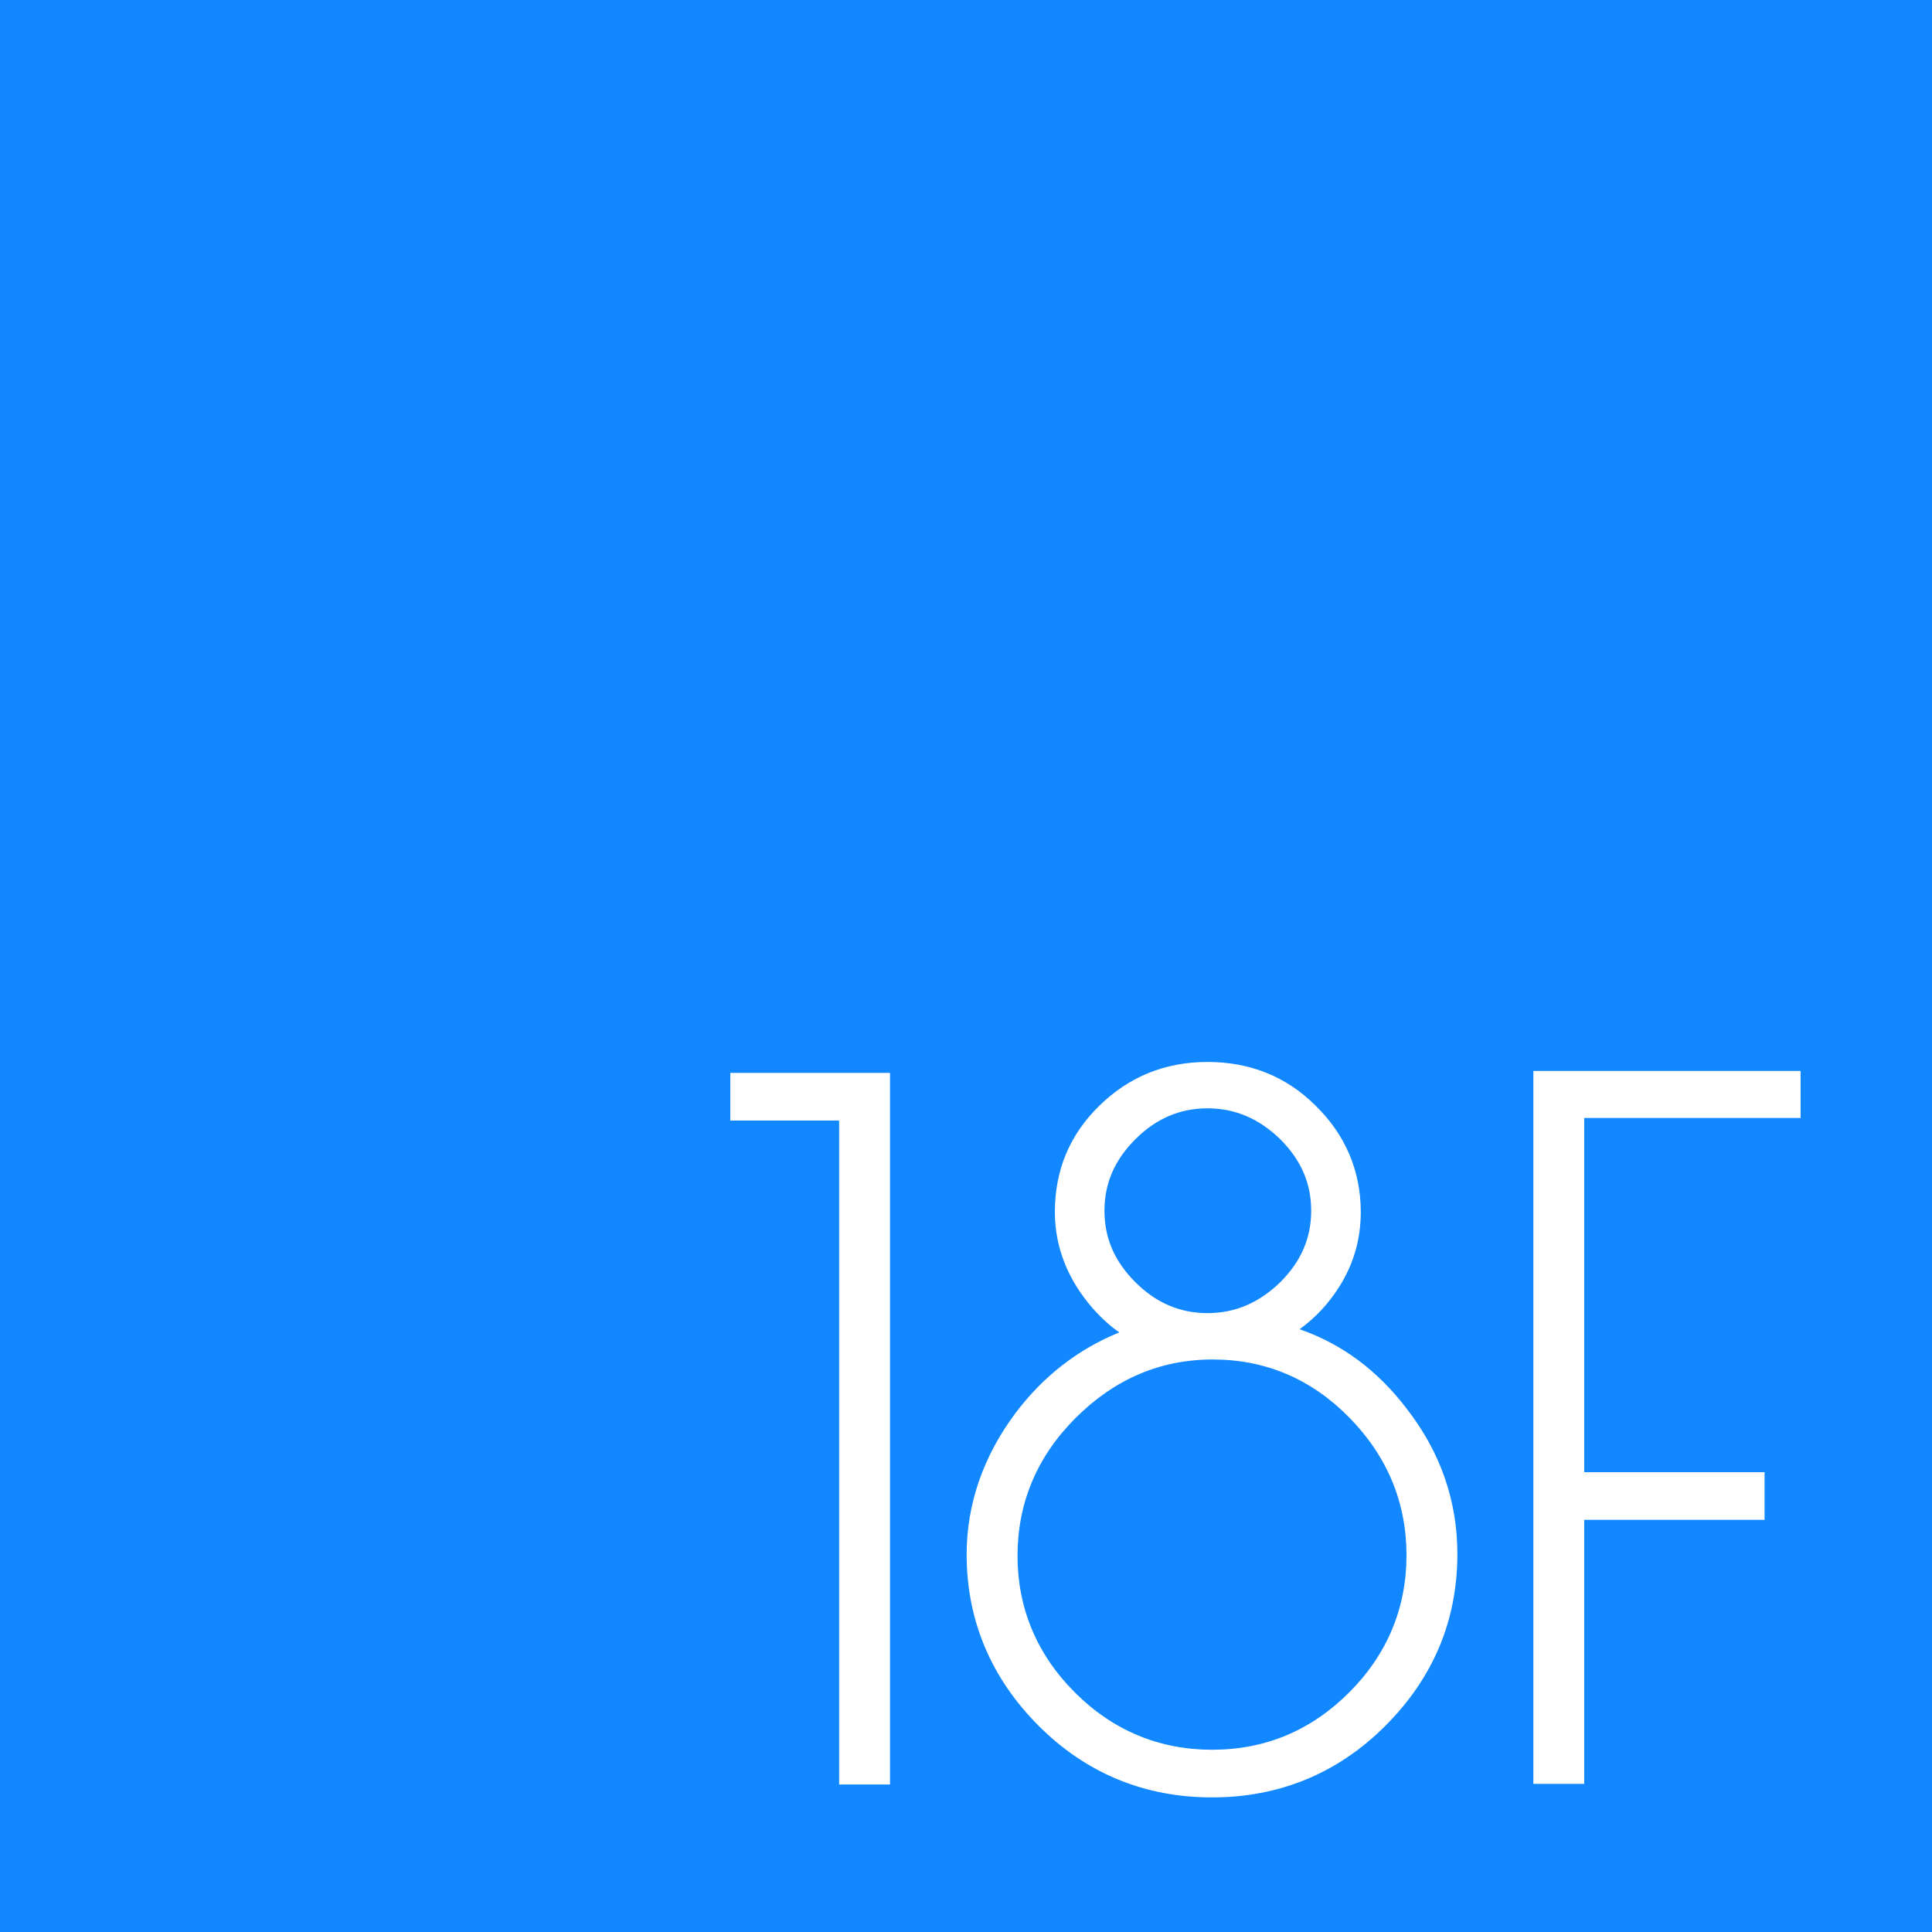
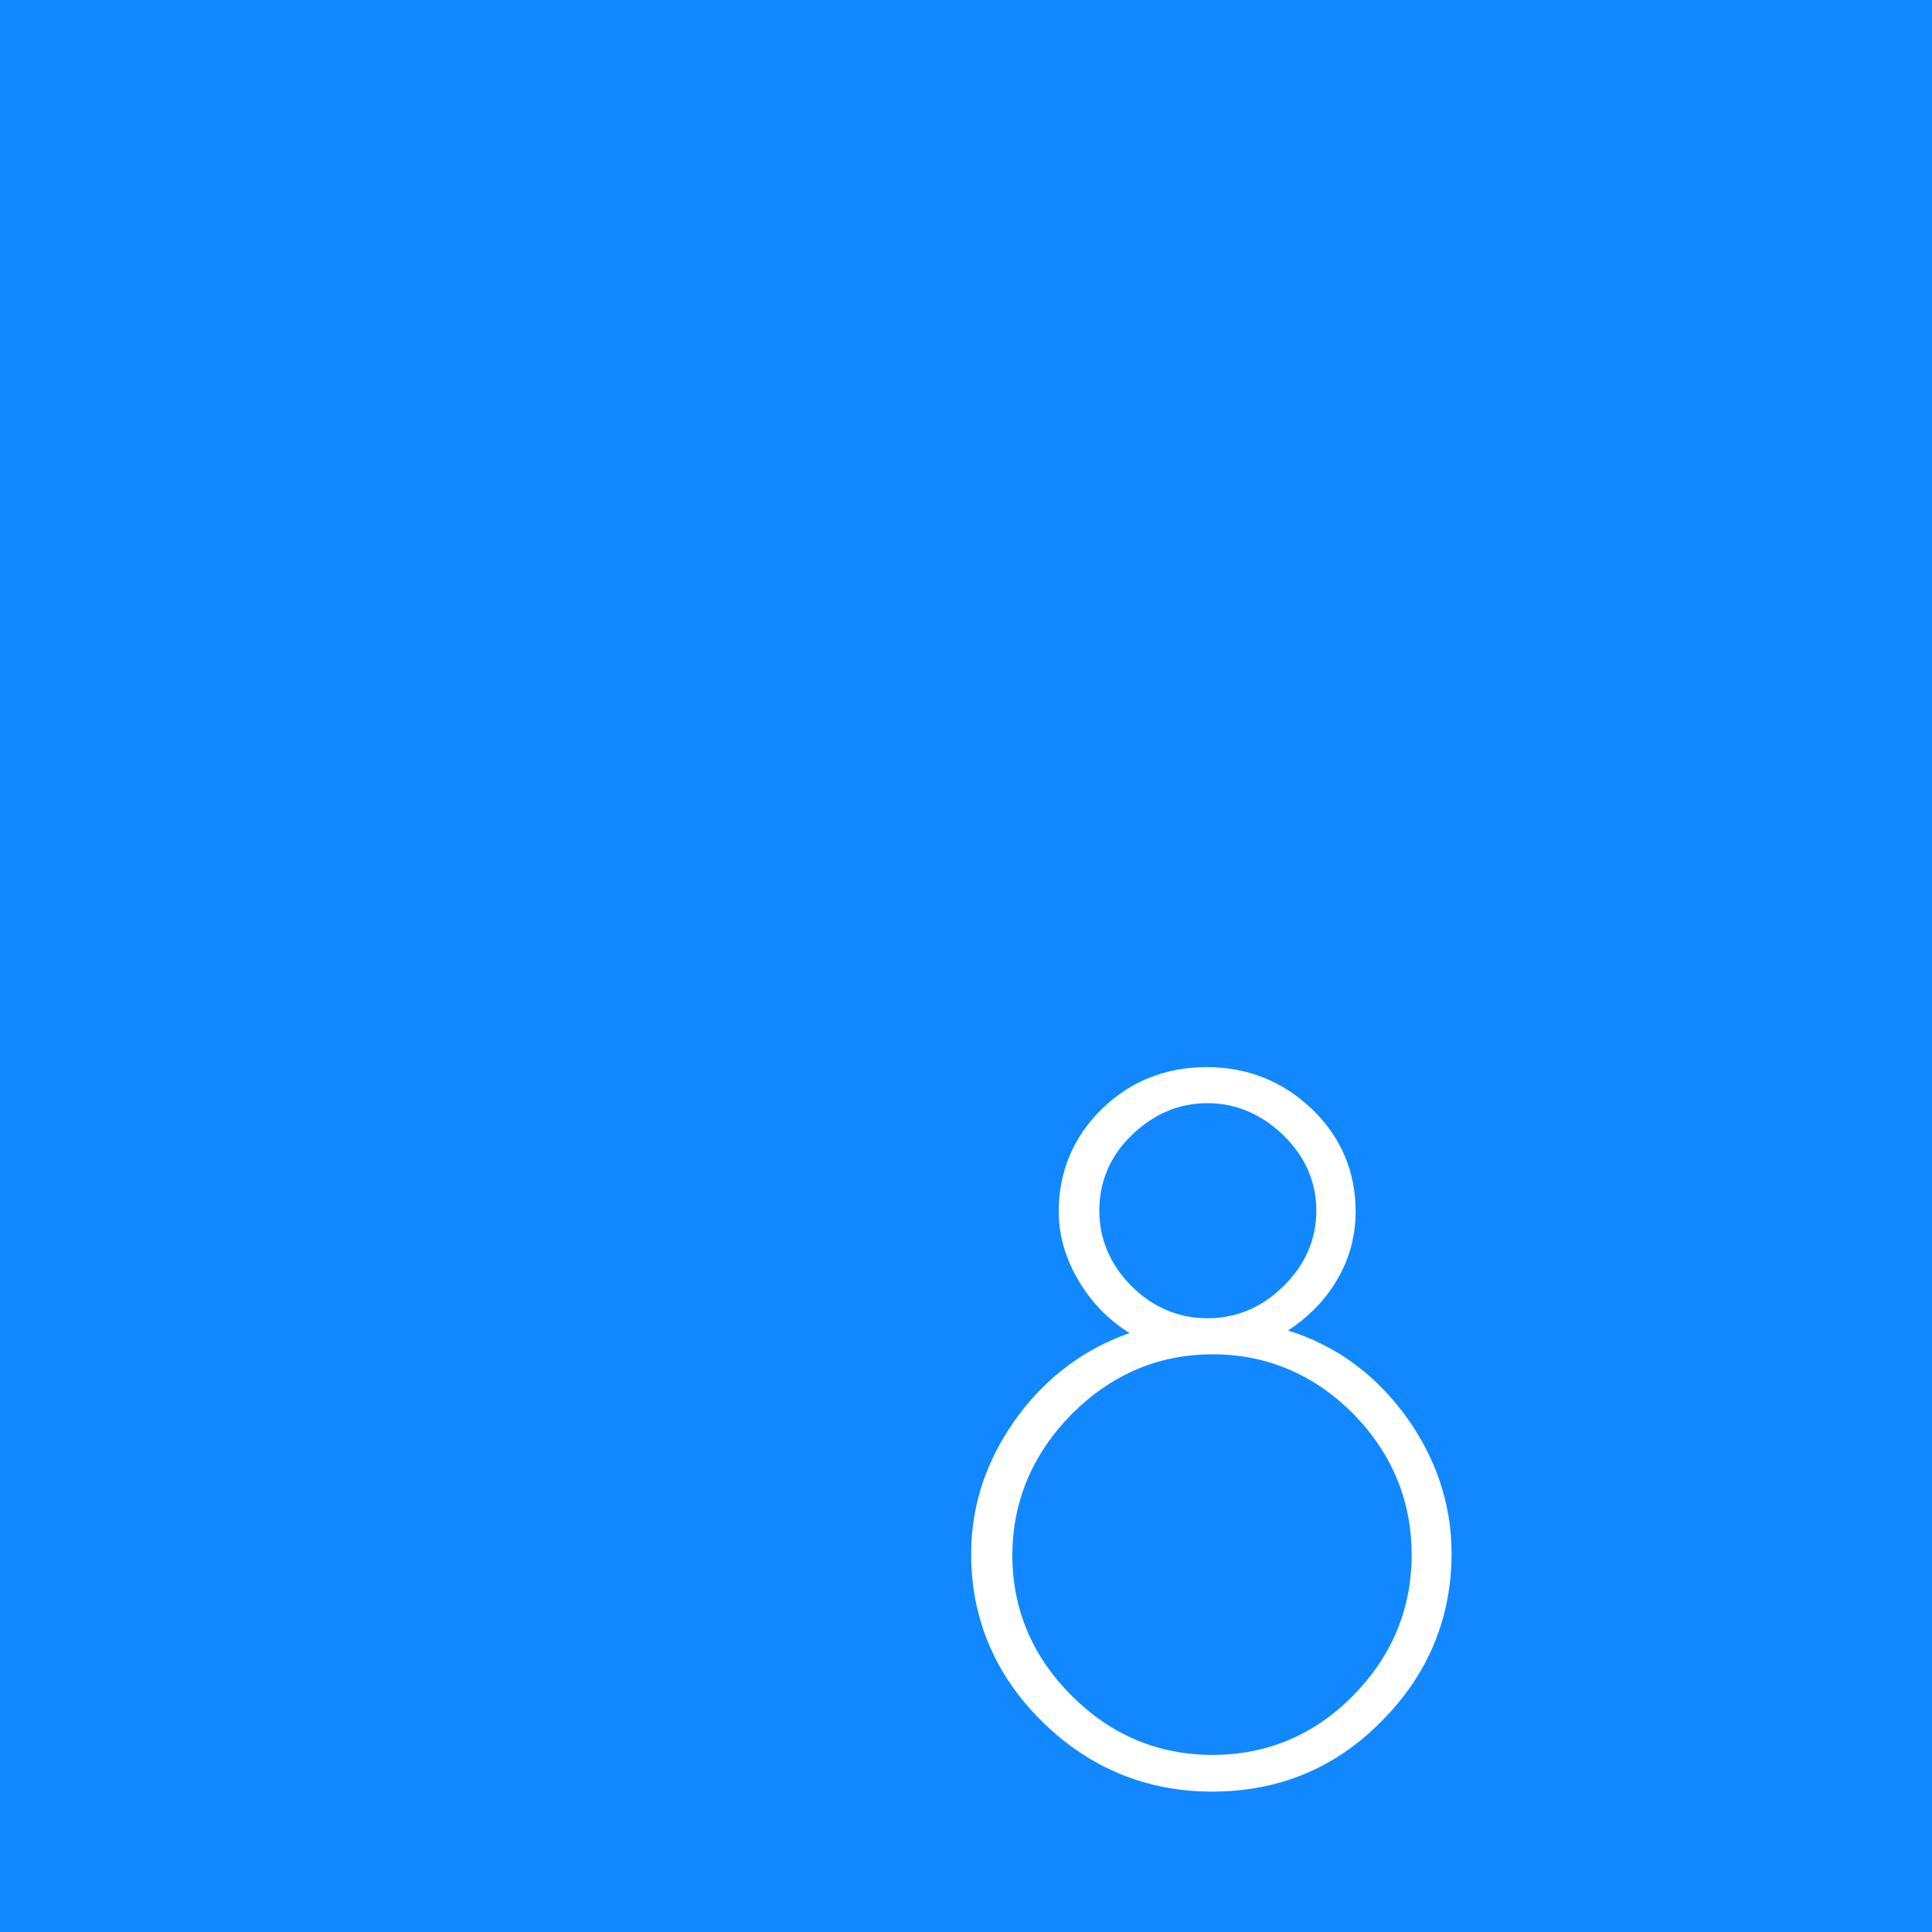
<svg xmlns="http://www.w3.org/2000/svg" version="1.1" id="Layer_1" x="0px" y="0px" viewBox="0 0 300 300" enable-background="new 0 0 300 300" xml:space="preserve">
  <g id="_x31_8f_logo_4_">
    <rect x="-10" y="-10" fill="#1188FF" width="320" height="320" />
    <g>
      <g>
-         <polygon fill="#FFFFFF" points="131.1,276.2 131.1,173.1 114.2,173.1 114.2,167.4 137.4,167.4 137.4,276.2    " />
-         <path fill="#FFFFFF" d="M136.6,168.2v107.2h-4.7V172.4H115v-4.2H136.6 M138.2,166.6h-1.6H115h-1.6v1.6v4.2v1.6h1.6h15.3v101.5     v1.6h1.6h4.7h1.6v-1.6V168.2V166.6L138.2,166.6z" />
+         </g>
+       <g>
+         <path fill="#FFFFFF" d="M188.2,278.2c-10.2,0-19.1-3.7-26.4-10.9c-7.3-7.2-11-16-11-26c0-7.8,2.5-15,7.4-21.6     c4.5-6,10.3-10.3,17.2-12.7c-2.9-1.8-5.4-4.2-7.4-7.3c-2.4-3.7-3.6-7.6-3.6-11.6c0-6.2,2.3-11.6,6.7-15.9     c4.4-4.3,9.9-6.5,16.3-6.5c6.3,0,11.8,2.2,16.3,6.5c4.5,4.3,6.8,9.7,6.8,15.9c0,4.1-1.1,7.9-3.3,11.3c-1.8,2.9-4.3,5.3-7.2,7.2     c7.1,2.2,13,6.4,17.7,12.5c5.1,6.7,7.7,14.2,7.7,22.1c0,10.1-3.7,18.9-10.9,26.1C207.3,274.6,198.5,278.2,188.2,278.2z      M188.3,210.3c-8.4,0-15.7,3.1-21.9,9.3c-6.1,6.2-9.2,13.6-9.2,21.9c0,8.4,3.1,15.7,9.2,21.8c6.1,6.1,13.4,9.2,21.9,9.2     c8.4,0,15.8-3.1,21.8-9.2s9.1-13.4,9.1-21.9c0-8.4-3.1-15.8-9.1-21.9C204,213.4,196.7,210.3,188.3,210.3z M187.5,171.3     c-4.5,0-8.4,1.7-11.8,5s-5,7.3-5,11.7c0,4.4,1.7,8.4,5,11.7c3.3,3.3,7.3,5,11.8,5s8.5-1.7,11.8-5c3.4-3.3,5.1-7.3,5.1-11.7     c0-4.4-1.7-8.4-5.1-11.7C195.9,173,191.9,171.3,187.5,171.3z" />
      </g>
      <g>
-         <path fill="#FFFFFF" d="M188.2,278.2c-10.2,0-19.1-3.7-26.4-10.9c-7.3-7.2-11-16-11-26c0-7.8,2.5-15,7.4-21.6     c4.5-6,10.3-10.3,17.2-12.7c-2.9-1.8-5.4-4.2-7.4-7.3c-2.4-3.7-3.6-7.6-3.6-11.6c0-6.2,2.3-11.6,6.7-15.9     c4.4-4.3,9.9-6.5,16.3-6.5c6.3,0,11.8,2.2,16.3,6.5c4.5,4.3,6.8,9.7,6.8,15.9c0,4.1-1.1,7.9-3.3,11.3c-1.8,2.9-4.3,5.3-7.2,7.2     c7.1,2.2,13,6.4,17.7,12.5c5.1,6.7,7.7,14.2,7.7,22.1c0,10.1-3.7,18.9-10.9,26.1C207.3,274.6,198.5,278.2,188.2,278.2z      M188.3,210.3c-8.4,0-15.7,3.1-21.9,9.3c-6.1,6.2-9.2,13.6-9.2,21.9c0,8.4,3.1,15.7,9.2,21.8c6.1,6.1,13.4,9.2,21.9,9.2     c8.4,0,15.8-3.1,21.8-9.2s9.1-13.4,9.1-21.9c0-8.4-3.1-15.8-9.1-21.9C204,213.4,196.7,210.3,188.3,210.3z M187.5,171.3     c-4.5,0-8.4,1.7-11.8,5s-5,7.3-5,11.7c0,4.4,1.7,8.4,5,11.7c3.3,3.3,7.3,5,11.8,5s8.5-1.7,11.8-5c3.4-3.3,5.1-7.3,5.1-11.7     c0-4.4-1.7-8.4-5.1-11.7C195.9,173,191.9,171.3,187.5,171.3z" />
-         <path fill="#FFFFFF" d="M187.5,166.5c6.2,0,11.4,2.1,15.8,6.3c4.3,4.2,6.5,9.3,6.5,15.3c0,3.9-1.1,7.6-3.2,10.9     c-2.1,3.3-5,6-8.6,7.9c7.7,1.9,14.1,6.2,19.1,12.8c5,6.6,7.5,13.8,7.5,21.7c0,9.9-3.6,18.4-10.7,25.5     c-7.1,7.1-15.7,10.6-25.7,10.6s-18.6-3.6-25.8-10.7c-7.2-7.1-10.8-15.6-10.8-25.5c0-7.6,2.4-14.7,7.2-21.1     c4.8-6.4,11-10.8,18.6-13c-3.5-1.7-6.5-4.3-8.7-7.9c-2.3-3.5-3.4-7.3-3.4-11.2c0-6,2.2-11.1,6.5-15.3     C176.1,168.6,181.3,166.5,187.5,166.5 M187.5,205.5c4.7,0,8.9-1.7,12.4-5.2c3.5-3.5,5.3-7.6,5.3-12.3c0-4.7-1.8-8.8-5.3-12.3     c-3.5-3.5-7.7-5.2-12.4-5.2c-4.7,0-8.8,1.7-12.3,5.2c-3.5,3.5-5.2,7.6-5.2,12.3c0,4.7,1.7,8.8,5.2,12.3     C178.6,203.7,182.7,205.5,187.5,205.5 M188.2,273.3c8.7,0,16.2-3.1,22.4-9.4c6.2-6.3,9.3-13.7,9.3-22.4c0-8.7-3.1-16.2-9.3-22.5     c-6.2-6.3-13.6-9.5-22.3-9.5c-8.7,0-16.1,3.2-22.4,9.5c-6.3,6.4-9.5,13.9-9.5,22.5c0,8.7,3.1,16.1,9.4,22.4     C172.1,270.2,179.5,273.3,188.2,273.3 M187.5,164.9c-6.6,0-12.2,2.3-16.8,6.8c-4.6,4.5-6.9,10-6.9,16.5c0,4.2,1.2,8.3,3.7,12.1     c1.8,2.7,3.9,4.9,6.3,6.6c-6.4,2.6-11.8,6.8-16.1,12.5c-5,6.7-7.6,14.1-7.6,22c0,10.2,3.8,19.2,11.2,26.6     c7.4,7.4,16.5,11.1,26.9,11.1c10.4,0,19.5-3.7,26.9-11.1c7.4-7.4,11.2-16.3,11.2-26.7c0-8.2-2.6-15.8-7.9-22.6     c-4.5-5.9-10-10-16.6-12.3c2.5-1.8,4.5-4,6.1-6.5c2.3-3.6,3.4-7.5,3.4-11.7c0-6.4-2.4-12-7-16.5     C199.7,167.1,194,164.9,187.5,164.9L187.5,164.9z M187.5,203.9c-4.3,0-8-1.6-11.2-4.8c-3.2-3.2-4.8-6.8-4.8-11.1     c0-4.3,1.6-7.9,4.8-11.1c3.2-3.2,6.9-4.8,11.2-4.8c4.3,0,8,1.6,11.3,4.8c3.2,3.2,4.8,6.8,4.8,11.1c0,4.3-1.6,7.9-4.8,11.1     C195.5,202.3,191.8,203.9,187.5,203.9L187.5,203.9z M188.2,271.7c-8.2,0-15.4-3-21.3-8.9c-5.9-5.9-8.9-13.1-8.9-21.2     c0-8.2,3-15.4,9-21.4c6-6,13.1-9.1,21.3-9.1c8.2,0,15.3,3,21.2,9c5.9,6,8.9,13.2,8.9,21.4c0,8.2-3,15.4-8.9,21.3     C203.6,268.7,196.5,271.7,188.2,271.7L188.2,271.7z" />
-       </g>
-       <g>
-         <polygon fill="#FFFFFF" points="238.9,276.2 238.9,167.1 278.8,167.1 278.8,172.9 245.2,172.9 245.2,229.5 273.2,229.5      273.2,235.2 245.2,235.2 245.2,276.2    " />
-         <path fill="#FFFFFF" d="M278,167.9v4.2h-33.6v58.2h28v4.2h-28v41h-4.7V167.9H278 M279.6,166.3H278h-38.3h-1.6v1.6v107.5v1.6h1.6     h4.7h1.6v-1.6V236h26.4h1.6v-1.6v-4.2v-1.6h-1.6H246v-55h32h1.6v-1.6v-4.2V166.3L279.6,166.3z" />
-       </g>
+         </g>
    </g>
  </g>
</svg>